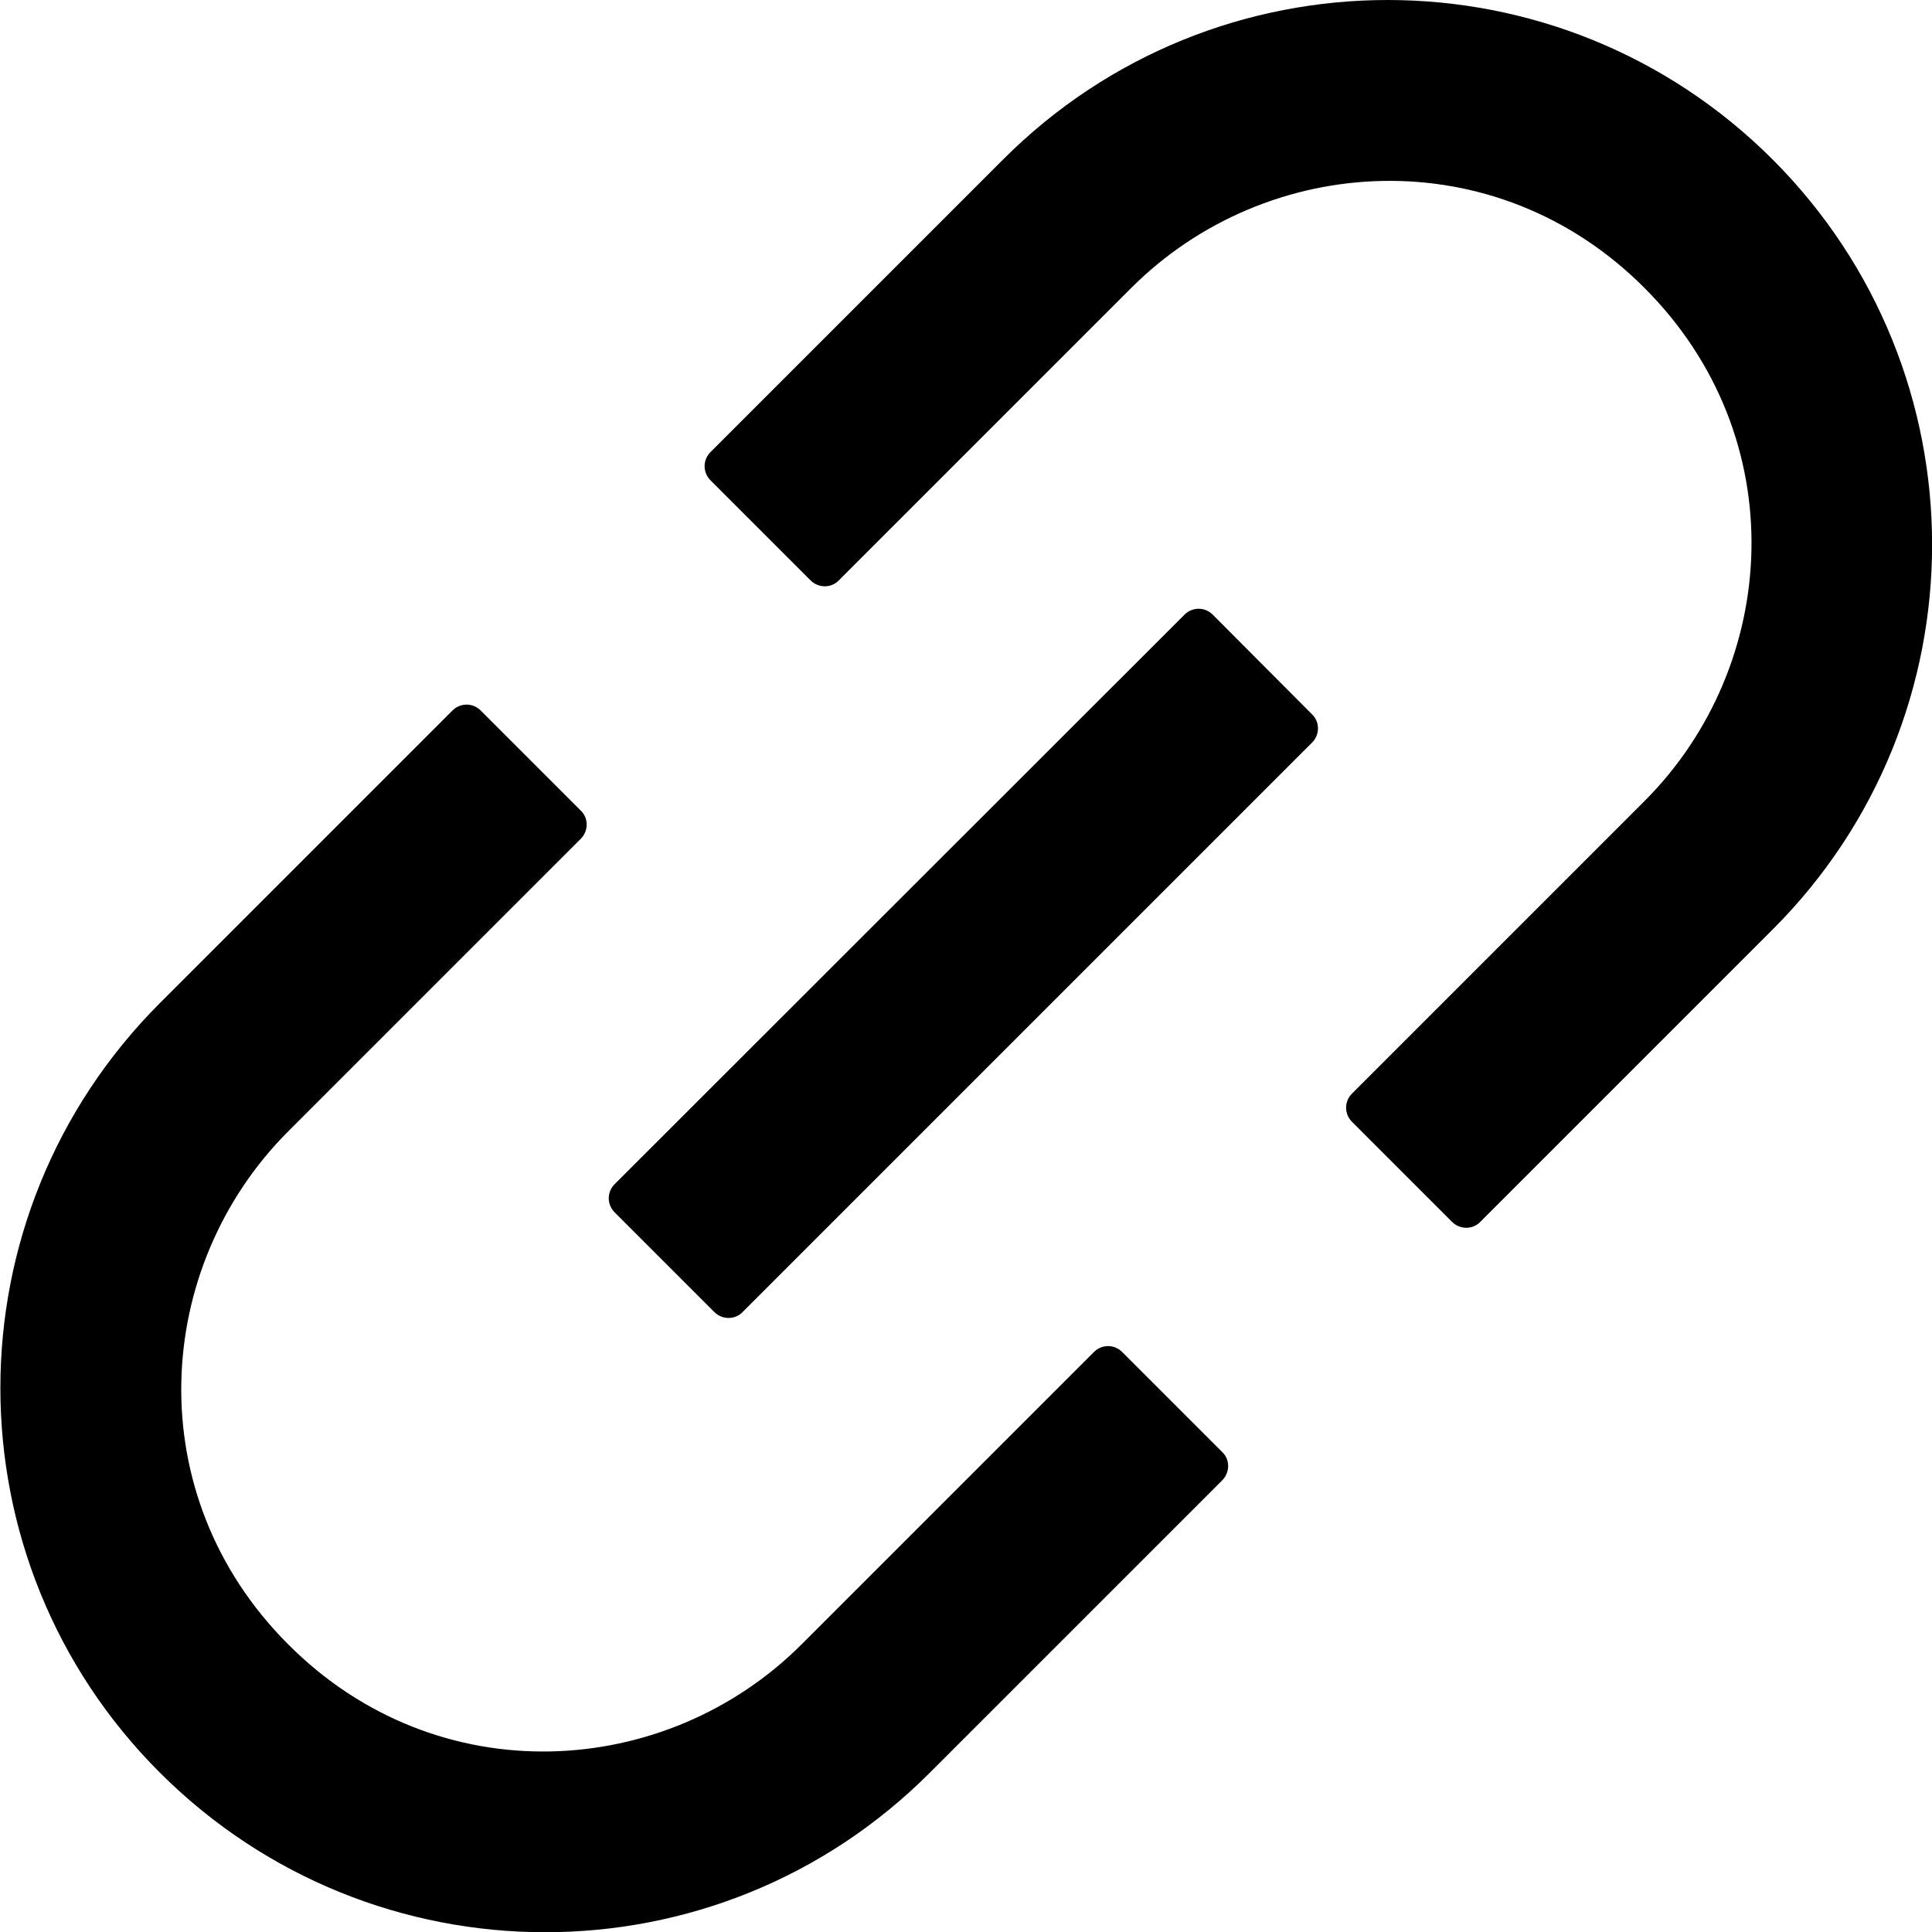
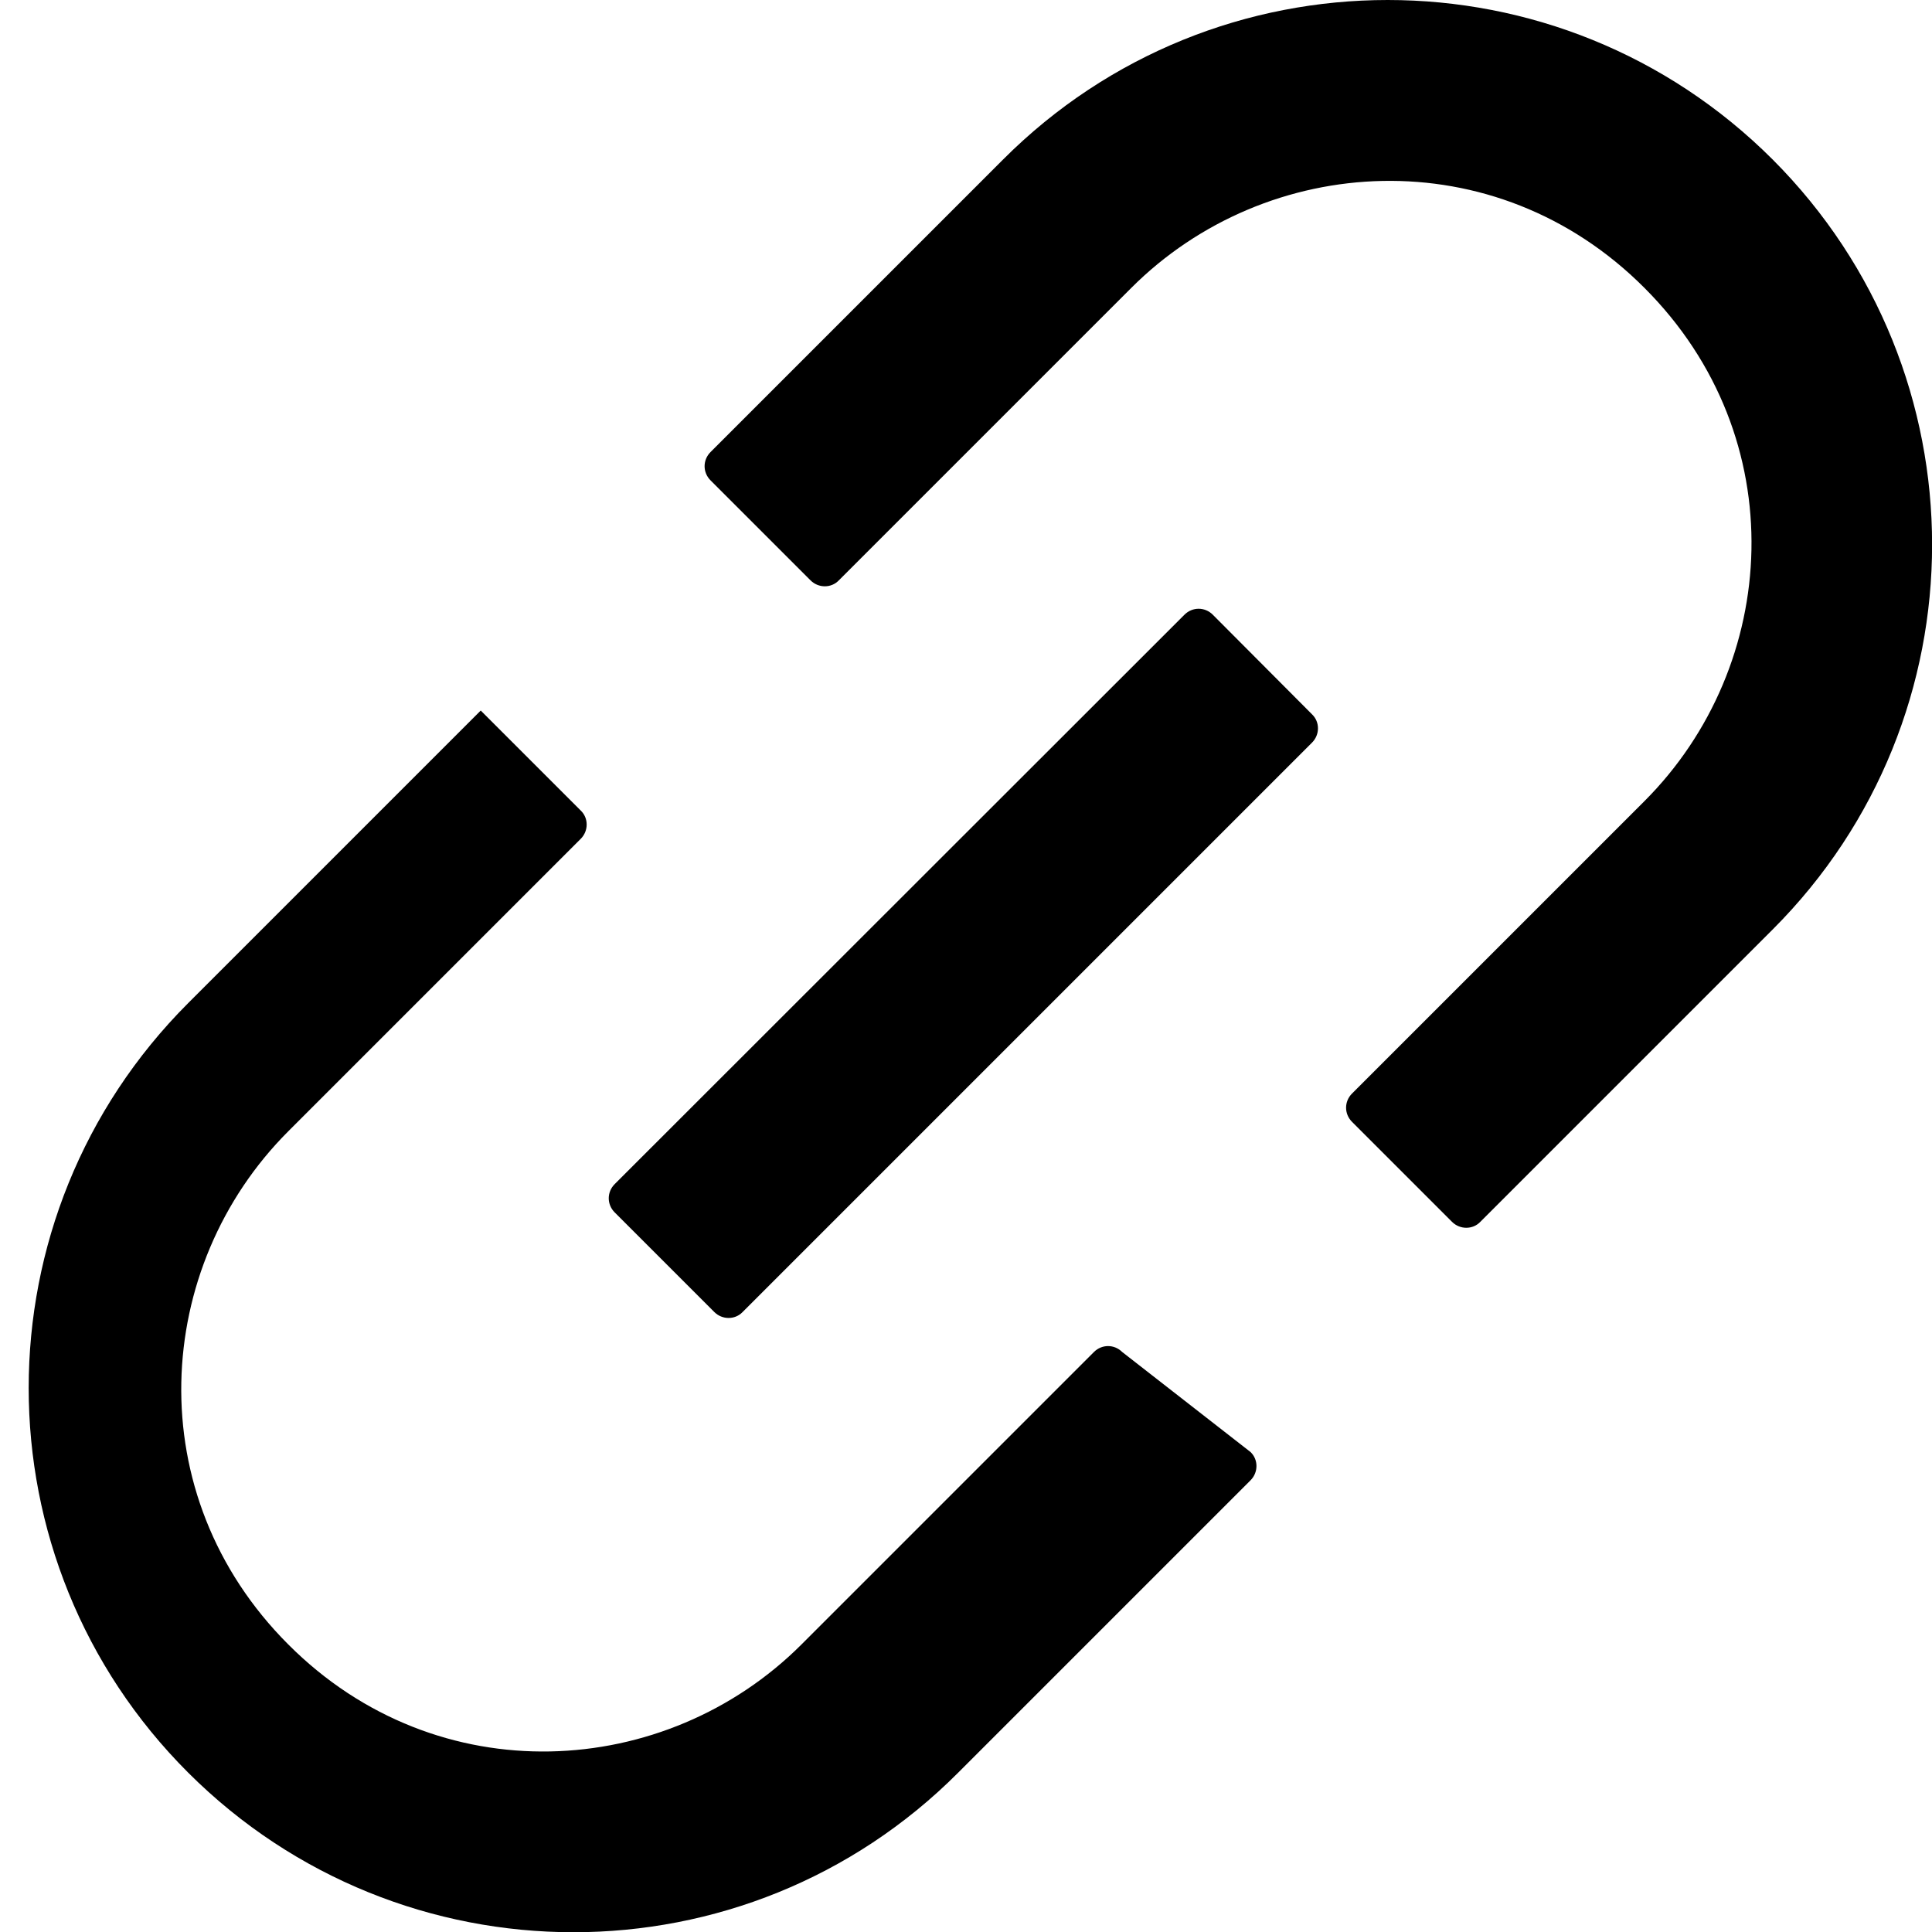
<svg xmlns="http://www.w3.org/2000/svg" version="1.1" id="Layer_1" x="0px" y="0px" viewBox="0 0 512 512" style="enable-background:new 0 0 512 512;" xml:space="preserve">
  <g>
-     <path d="M297.4,358.3c-2.1-2.1-5.4-2.1-7.5,0l-77.5,77.5c-35.9,35.9-96.4,39.7-136,0c-39.7-39.7-35.9-100.1,0-136l77.5-77.5   c2.1-2.1,2.1-5.5,0-7.5l-26.5-26.5c-2.1-2.1-5.4-2.1-7.5,0l-77.5,77.5c-56.4,56.4-56.4,147.7,0,204s147.7,56.4,204,0l77.5-77.5   c2.1-2.1,2.1-5.5,0-7.5L297.4,358.3z M469.8,42.3c-56.4-56.4-147.7-56.4-204,0l-77.5,77.5c-2.1,2.1-2.1,5.4,0,7.5l26.5,26.5   c2.1,2.1,5.5,2.1,7.5,0l77.5-77.5c35.9-35.9,96.4-39.7,136,0c39.7,39.7,35.9,100.1,0,136l-77.5,77.5c-2.1,2.1-2.1,5.4,0,7.5   l26.5,26.5c2.1,2.1,5.5,2.1,7.5,0l77.5-77.5C526.1,190,526.1,98.7,469.8,42.3z M321.4,162.9c-2.1-2.1-5.4-2.1-7.5,0l-151,150.9   c-2.1,2.1-2.1,5.4,0,7.5l26.4,26.4c2.1,2.1,5.5,2.1,7.5,0l150.9-150.9c2.1-2.1,2.1-5.5,0-7.5L321.4,162.9z" />
+     <path d="M297.4,358.3c-2.1-2.1-5.4-2.1-7.5,0l-77.5,77.5c-35.9,35.9-96.4,39.7-136,0c-39.7-39.7-35.9-100.1,0-136l77.5-77.5   c2.1-2.1,2.1-5.5,0-7.5l-26.5-26.5l-77.5,77.5c-56.4,56.4-56.4,147.7,0,204s147.7,56.4,204,0l77.5-77.5   c2.1-2.1,2.1-5.5,0-7.5L297.4,358.3z M469.8,42.3c-56.4-56.4-147.7-56.4-204,0l-77.5,77.5c-2.1,2.1-2.1,5.4,0,7.5l26.5,26.5   c2.1,2.1,5.5,2.1,7.5,0l77.5-77.5c35.9-35.9,96.4-39.7,136,0c39.7,39.7,35.9,100.1,0,136l-77.5,77.5c-2.1,2.1-2.1,5.4,0,7.5   l26.5,26.5c2.1,2.1,5.5,2.1,7.5,0l77.5-77.5C526.1,190,526.1,98.7,469.8,42.3z M321.4,162.9c-2.1-2.1-5.4-2.1-7.5,0l-151,150.9   c-2.1,2.1-2.1,5.4,0,7.5l26.4,26.4c2.1,2.1,5.5,2.1,7.5,0l150.9-150.9c2.1-2.1,2.1-5.5,0-7.5L321.4,162.9z" />
  </g>
</svg>